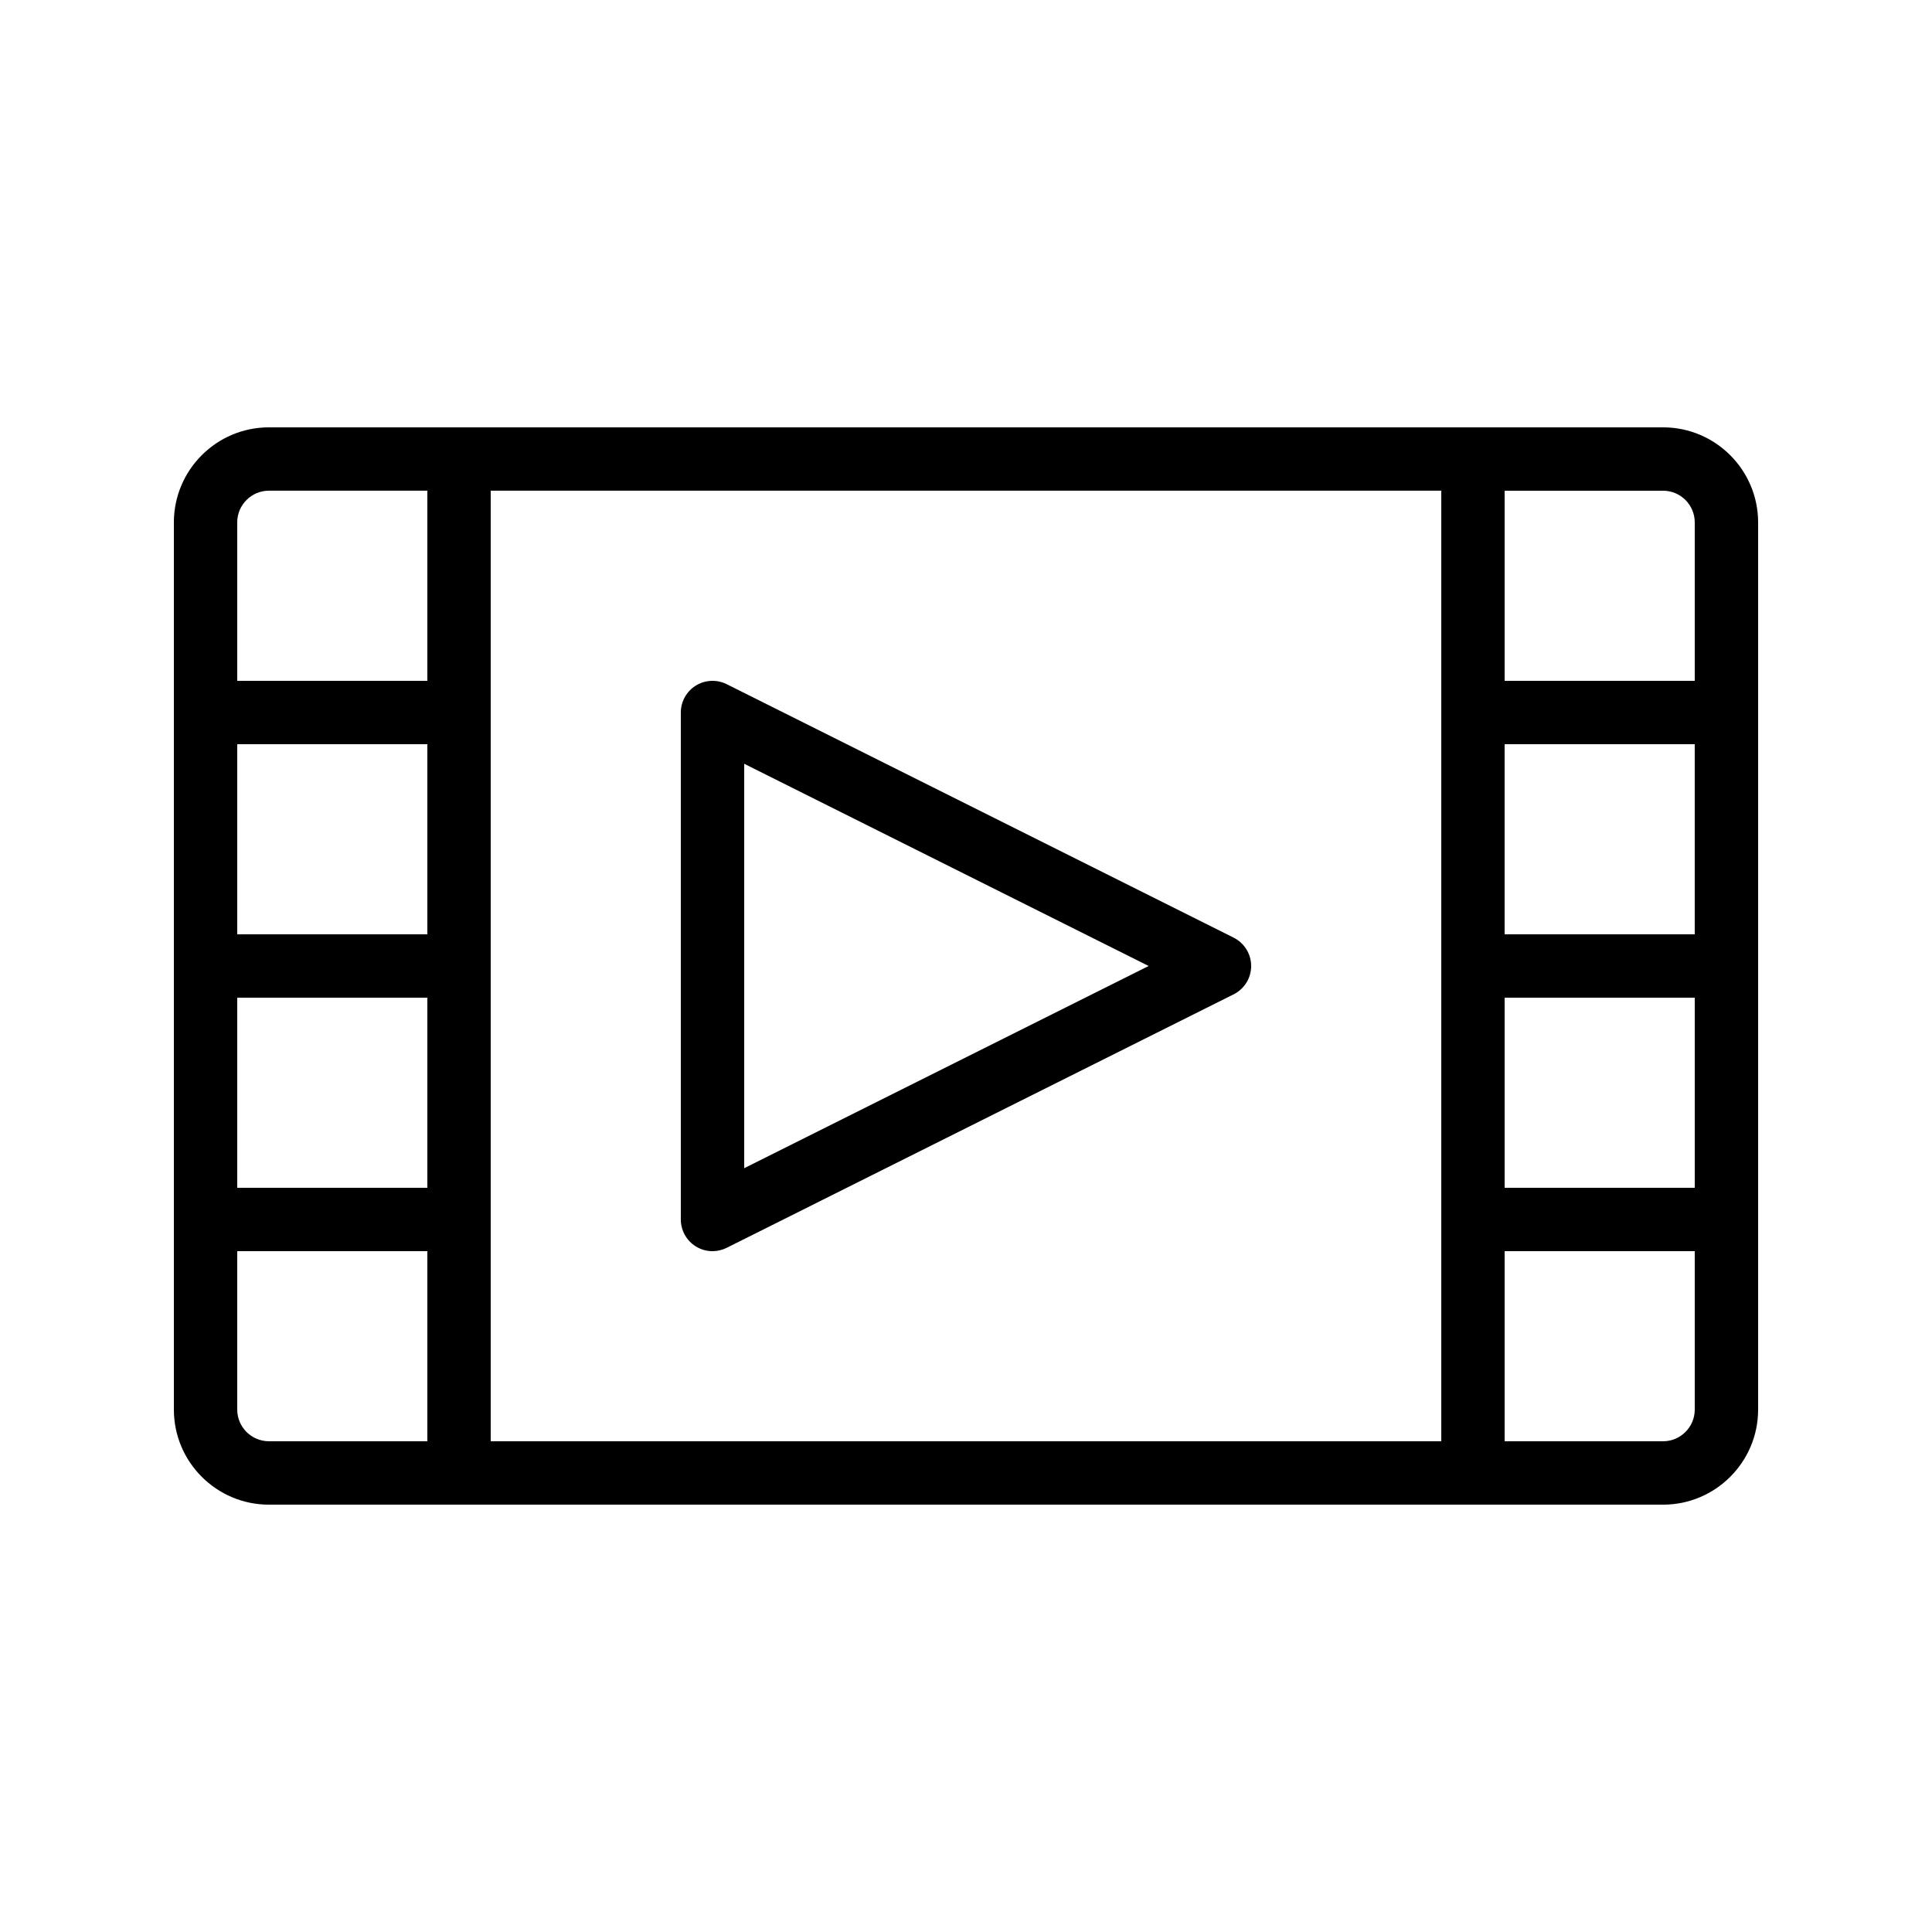
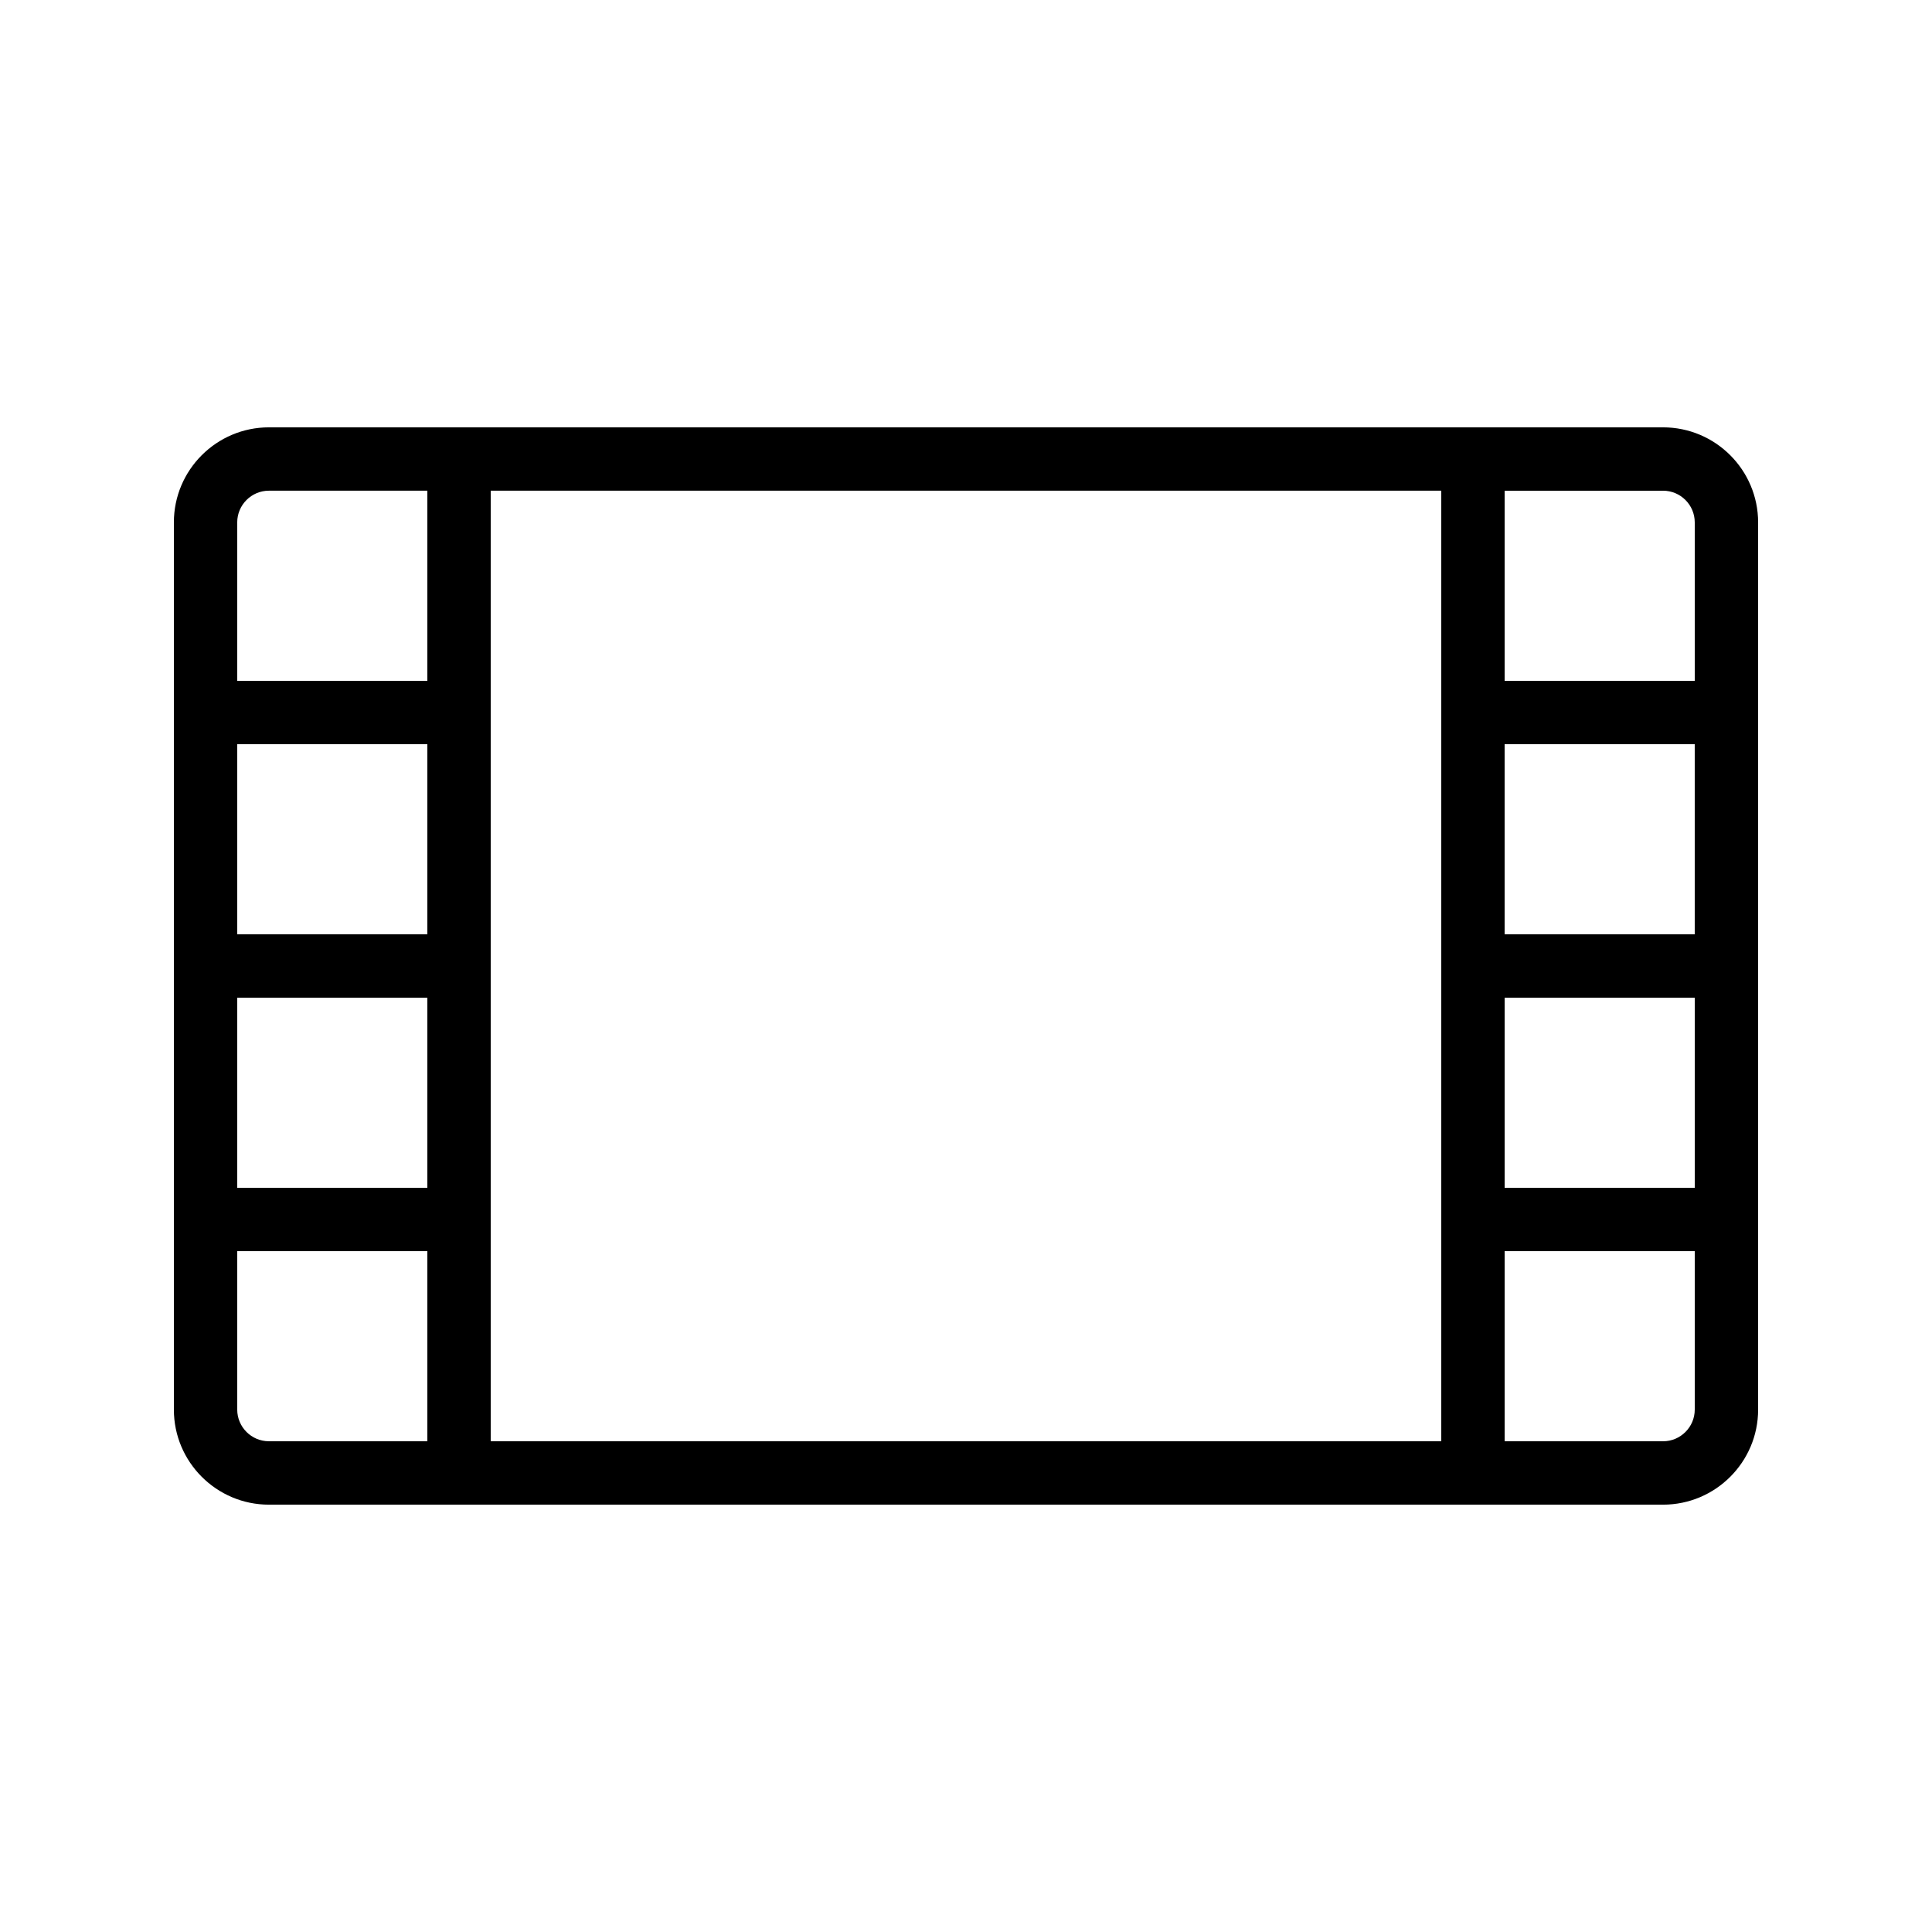
<svg xmlns="http://www.w3.org/2000/svg" fill="#000000" width="800px" height="800px" version="1.1" viewBox="144 144 512 512">
  <g>
    <path d="m584.73 257.25h-369.46c-13.891 0-25.191 11.301-25.191 25.191v235.12c0 13.891 11.301 25.191 25.191 25.191h369.46c13.891 0 25.191-11.301 25.191-25.191v-235.12c-0.008-13.895-11.305-25.191-25.195-25.191zm-327.48 134.35h-50.383v-50.383h50.383zm-50.383 16.793h50.383v50.383h-50.383zm67.176 58.777v-193.13h251.91v251.91h-251.91zm319.08-75.57h-50.383v-50.383h50.383zm-50.379 16.793h50.383v50.383h-50.383zm41.984-134.35c4.629 0 8.398 3.769 8.398 8.398v41.984h-50.383v-50.383zm-377.86 8.395c0-4.629 3.769-8.398 8.398-8.398h41.984v50.383h-50.383zm8.398 243.51c-4.629 0-8.398-3.766-8.398-8.398v-41.984h50.383v50.383zm377.86-8.395c0 4.633-3.769 8.398-8.398 8.398h-41.984v-50.383h50.383z" />
-     <path d="m470.93 392.49-134.35-67.176c-2.598-1.293-5.695-1.16-8.172 0.367-2.473 1.531-3.984 4.234-3.984 7.144v134.35c0 2.91 1.508 5.609 3.981 7.141 1.352 0.84 2.883 1.258 4.418 1.258 1.285 0 2.57-0.297 3.754-0.887l134.35-67.176c2.848-1.422 4.644-4.328 4.644-7.508 0-3.184-1.797-6.09-4.641-7.512zm-129.71 61.098v-107.18l107.18 53.59z" />
  </g>
</svg>